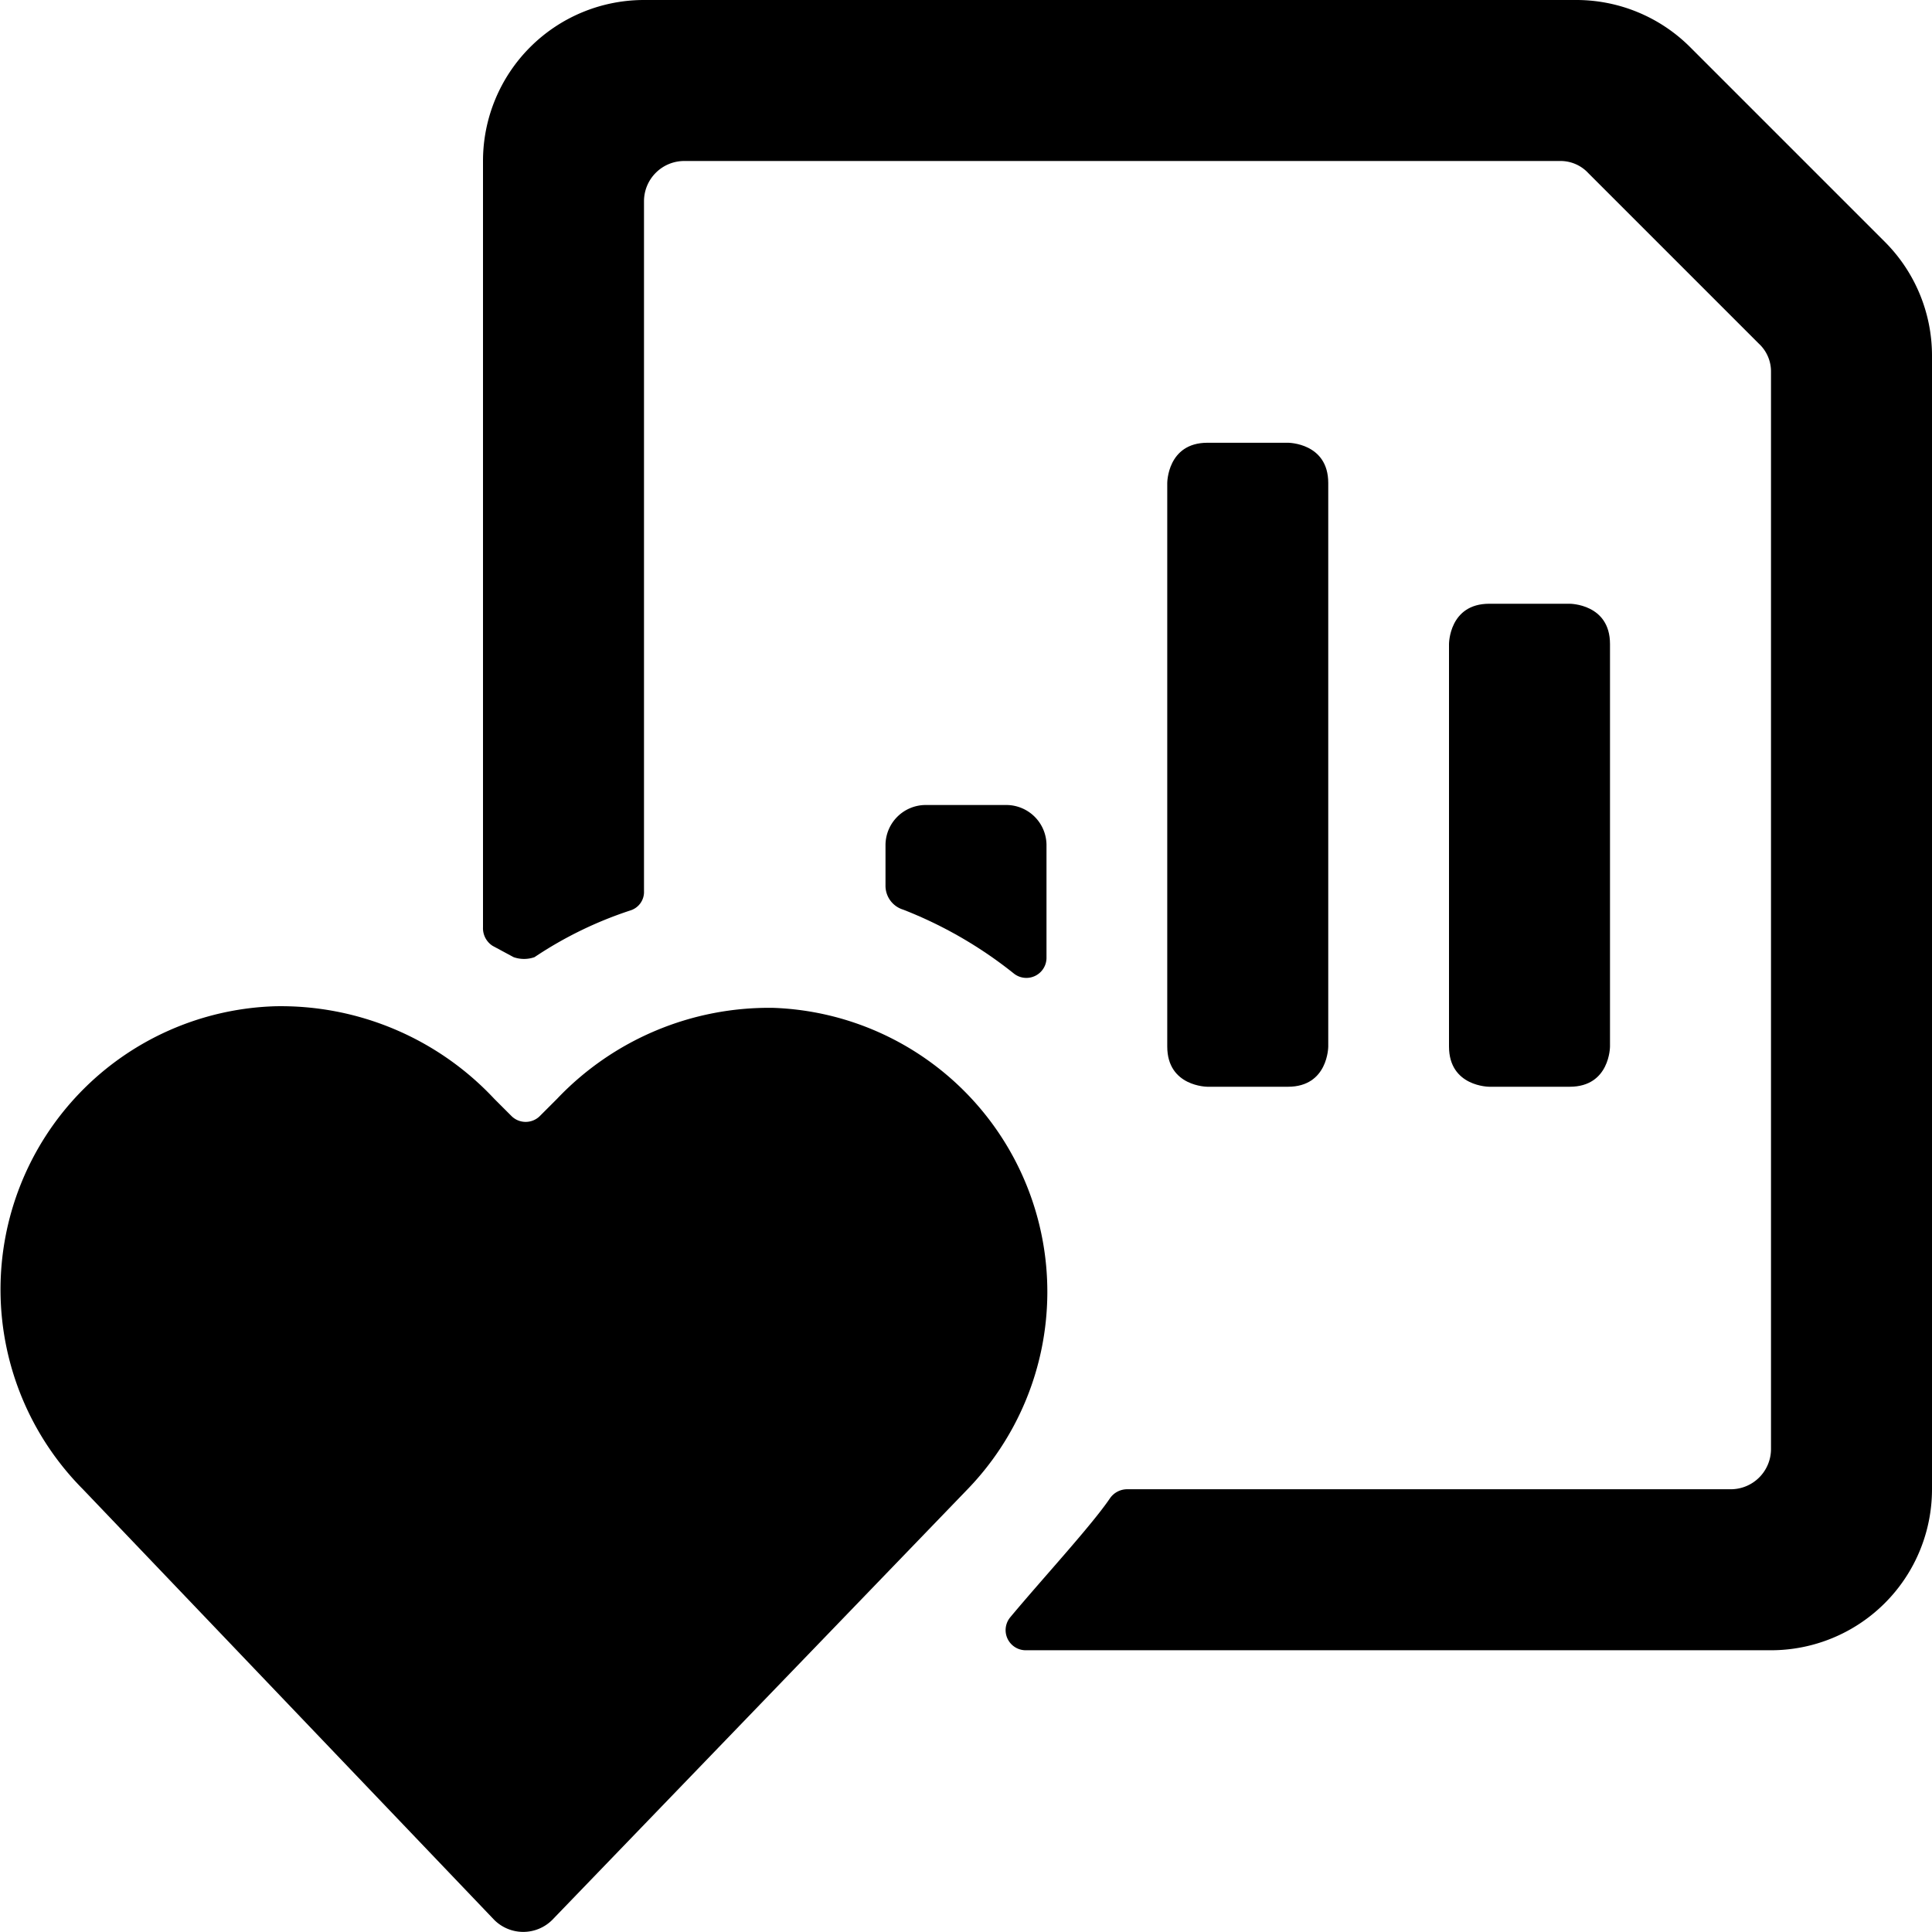
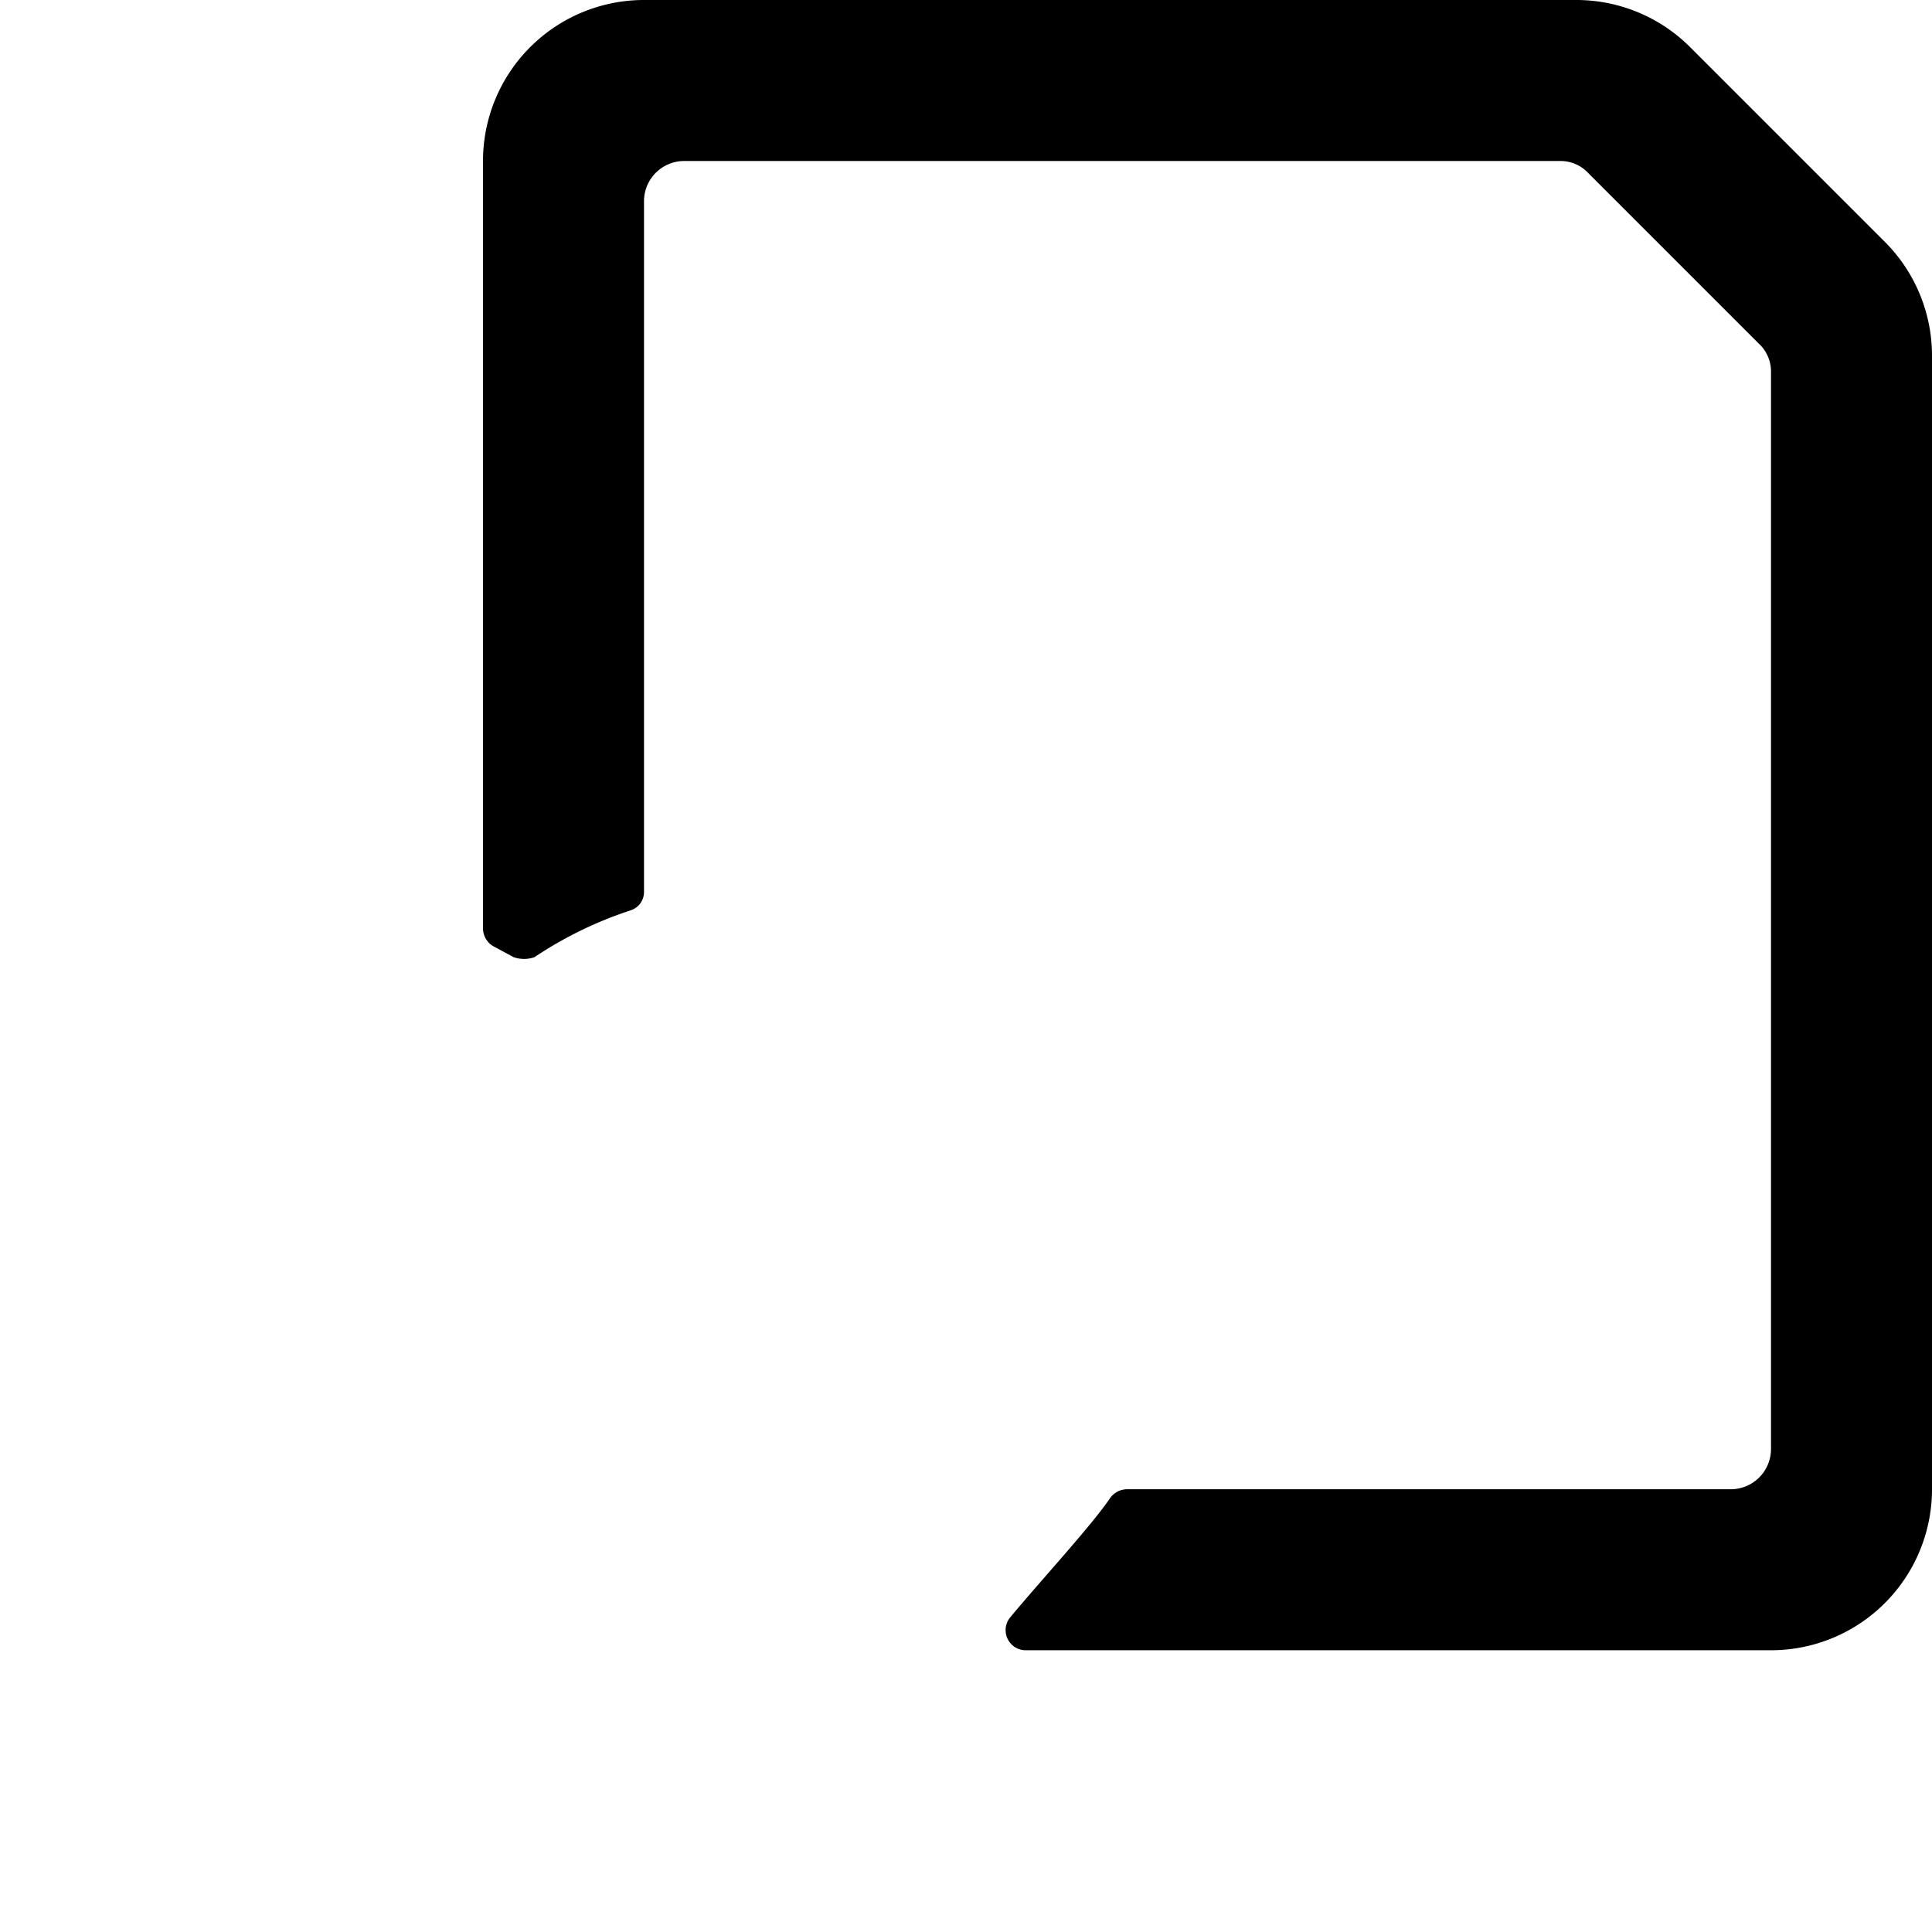
<svg xmlns="http://www.w3.org/2000/svg" viewBox="0 0 24 24">
  <g>
-     <path d="M15 5.5h1s0.5 0 0.5 0.5v7s0 0.5 -0.5 0.5h-1s-0.5 0 -0.5 -0.5V6s0 -0.5 0.5 -0.5" fill="#000000" stroke-width="1" />
-     <path d="M18.5 7.5h1s0.5 0 0.5 0.5v5s0 0.5 -0.5 0.5h-1s-0.5 0 -0.5 -0.5V8s0 -0.5 0.5 -0.5" fill="#000000" stroke-width="1" />
    <path d="M21 0.59A2 2 0 0 0 19.59 0H8a2 2 0 0 0 -2 2v9.52a0.26 0.26 0 0 0 0.12 0.23l0.26 0.14a0.39 0.39 0 0 0 0.26 0 4.86 4.86 0 0 1 1.19 -0.58 0.24 0.24 0 0 0 0.17 -0.24V2.5a0.5 0.5 0 0 1 0.5 -0.5h10.88a0.47 0.47 0 0 1 0.35 0.15l2.12 2.12a0.47 0.47 0 0 1 0.15 0.35V18a0.5 0.5 0 0 1 -0.5 0.5H14a0.26 0.26 0 0 0 -0.21 0.11c-0.23 0.34 -0.84 1 -1.24 1.48a0.25 0.25 0 0 0 0.19 0.41H22a2 2 0 0 0 2 -2V4.41A2 2 0 0 0 23.41 3Z" fill="#000000" stroke-width="1" />
-     <path d="M12.59 12.09a0.25 0.25 0 0 0 0.41 -0.19v-1.4a0.5 0.5 0 0 0 -0.5 -0.5h-1a0.5 0.5 0 0 0 -0.5 0.5v0.5a0.31 0.31 0 0 0 0.22 0.3 5.26 5.26 0 0 1 1.37 0.79Z" fill="#000000" stroke-width="1" />
-     <path d="M6.14 23.85a0.51 0.51 0 0 0 0.72 0L12 18.52a3.53 3.53 0 0 0 -2.39 -6 3.63 3.63 0 0 0 -2.69 1.13l-0.21 0.21a0.25 0.25 0 0 1 -0.36 0l-0.21 -0.21a3.63 3.63 0 0 0 -2.72 -1.15 3.52 3.52 0 0 0 -2.39 6Z" fill="#000000" stroke-width="1" />
  </g>
</svg>